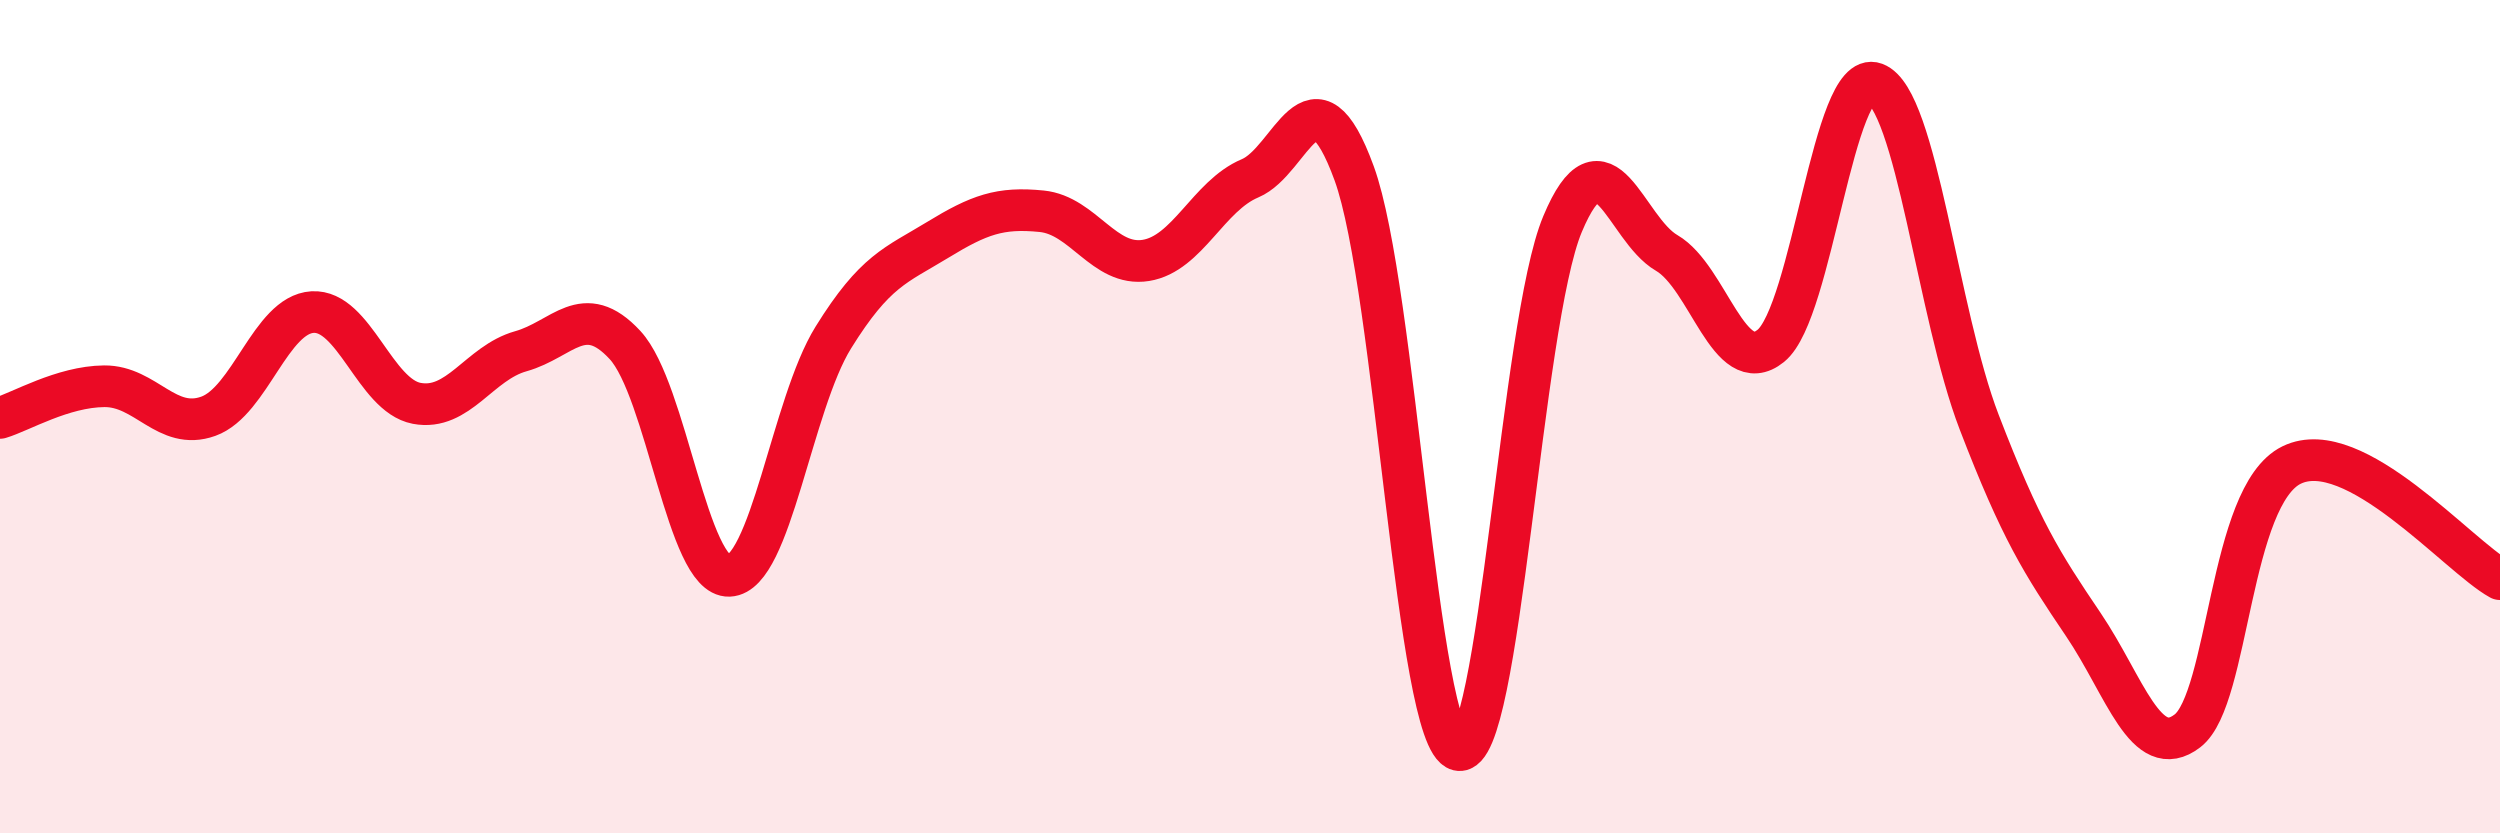
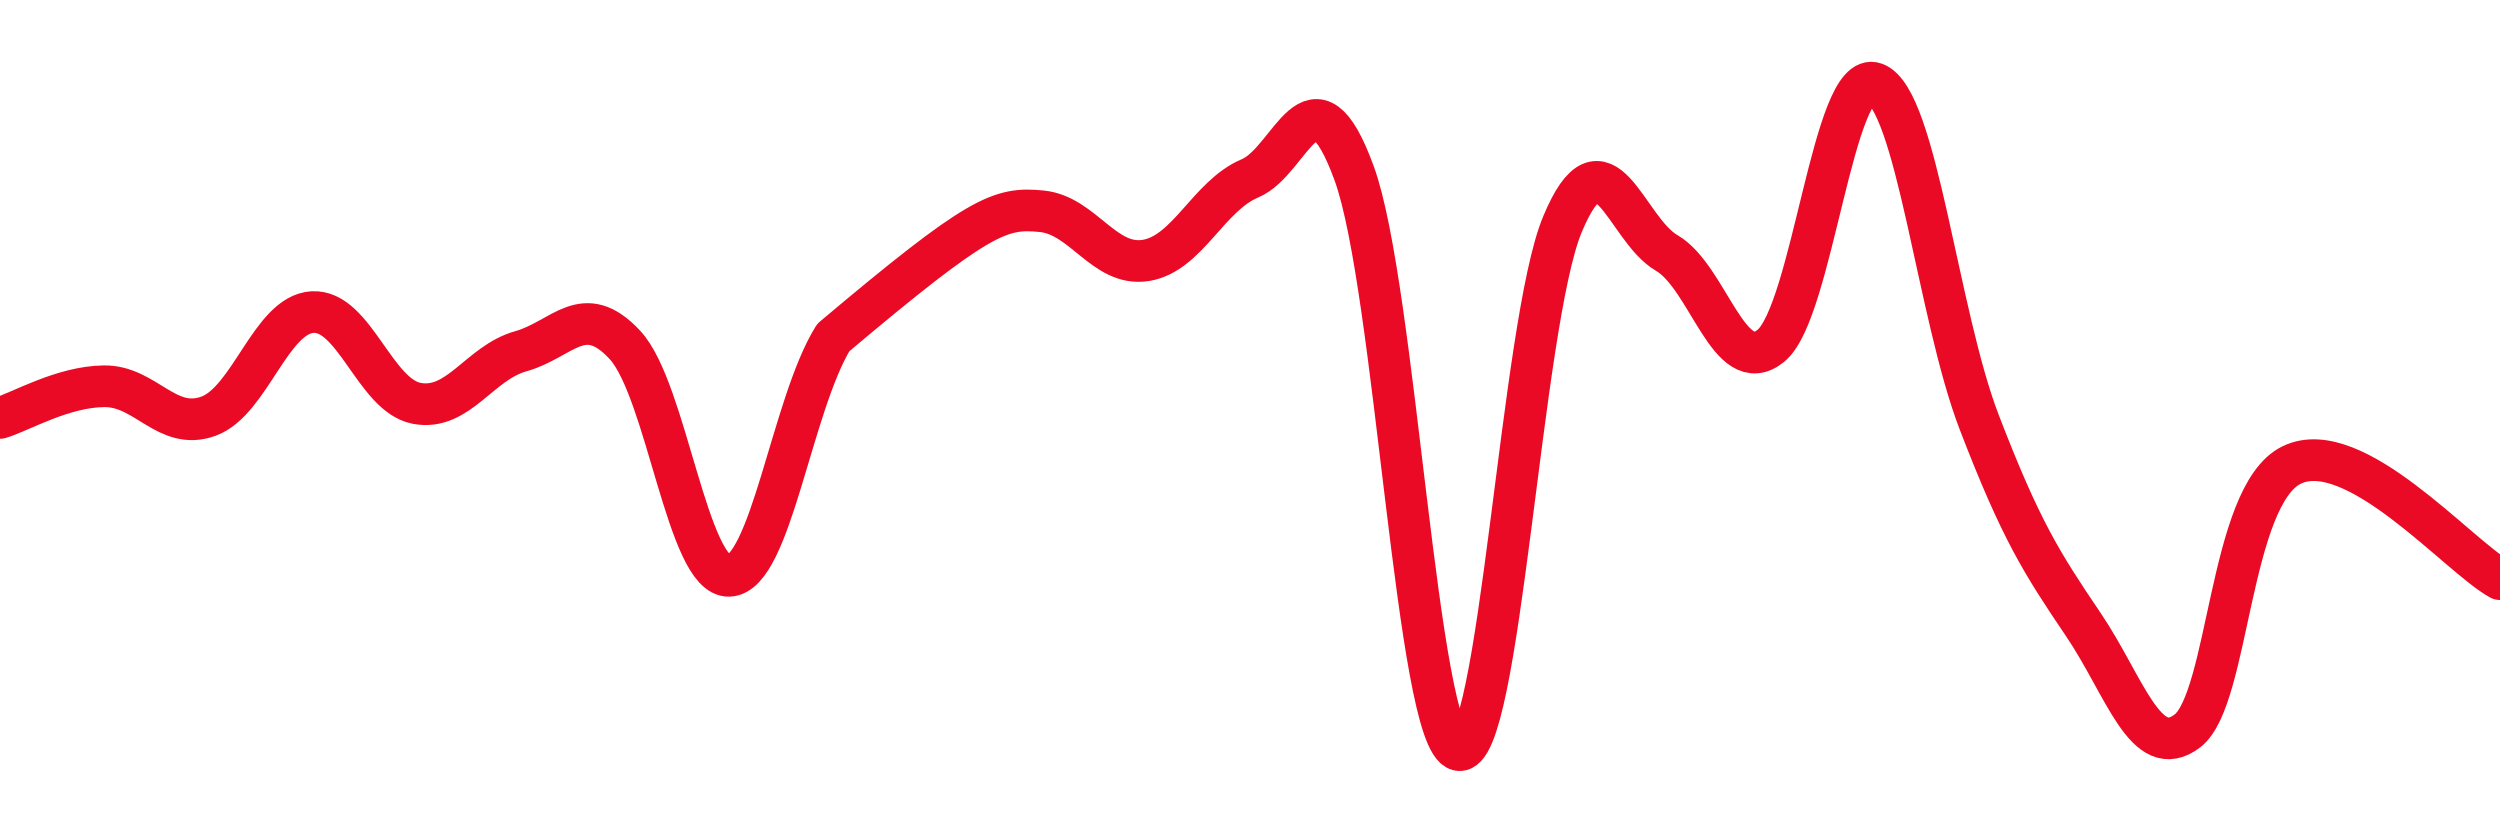
<svg xmlns="http://www.w3.org/2000/svg" width="60" height="20" viewBox="0 0 60 20">
-   <path d="M 0,10.03 C 0.5,9.88 1.5,9.28 2.5,9.27 C 3.5,9.26 4,10.35 5,9.99 C 6,9.63 6.5,7.55 7.5,7.49 C 8.5,7.43 9,9.49 10,9.68 C 11,9.87 11.5,8.71 12.5,8.43 C 13.5,8.15 14,7.2 15,8.28 C 16,9.36 16.5,13.86 17.5,13.82 C 18.5,13.78 19,9.71 20,8.1 C 21,6.49 21.5,6.37 22.5,5.76 C 23.5,5.15 24,4.97 25,5.07 C 26,5.17 26.5,6.41 27.5,6.25 C 28.5,6.09 29,4.7 30,4.28 C 31,3.86 31.5,1.42 32.5,4.16 C 33.5,6.9 34,17.76 35,18 C 36,18.24 36.5,7.77 37.5,5.38 C 38.5,2.99 39,5.49 40,6.07 C 41,6.65 41.5,9.11 42.5,8.3 C 43.5,7.49 44,1.63 45,2 C 46,2.37 46.5,7.53 47.5,10.13 C 48.5,12.73 49,13.51 50,14.99 C 51,16.47 51.5,18.31 52.5,17.54 C 53.5,16.77 53.5,11.89 55,11.16 C 56.5,10.43 59,13.35 60,13.9L60 20L0 20Z" fill="#EB0A25" opacity="0.1" stroke-linecap="round" stroke-linejoin="round" />
-   <path d="M 0,10.03 C 0.5,9.88 1.5,9.28 2.5,9.27 C 3.5,9.26 4,10.35 5,9.99 C 6,9.63 6.5,7.55 7.5,7.49 C 8.5,7.43 9,9.49 10,9.68 C 11,9.87 11.5,8.71 12.5,8.43 C 13.5,8.15 14,7.2 15,8.28 C 16,9.36 16.5,13.86 17.5,13.82 C 18.5,13.78 19,9.71 20,8.1 C 21,6.49 21.5,6.37 22.5,5.76 C 23.5,5.15 24,4.97 25,5.07 C 26,5.17 26.5,6.41 27.5,6.25 C 28.5,6.09 29,4.7 30,4.28 C 31,3.86 31.5,1.42 32.5,4.16 C 33.5,6.9 34,17.76 35,18 C 36,18.24 36.5,7.77 37.5,5.38 C 38.5,2.99 39,5.49 40,6.07 C 41,6.65 41.5,9.11 42.5,8.3 C 43.5,7.49 44,1.63 45,2 C 46,2.37 46.5,7.53 47.5,10.13 C 48.5,12.73 49,13.51 50,14.99 C 51,16.47 51.5,18.31 52.5,17.54 C 53.5,16.77 53.5,11.89 55,11.16 C 56.5,10.43 59,13.35 60,13.9" stroke="#EB0A25" stroke-width="1" fill="none" stroke-linecap="round" stroke-linejoin="round" />
+   <path d="M 0,10.03 C 0.5,9.88 1.5,9.28 2.5,9.27 C 3.5,9.26 4,10.35 5,9.99 C 6,9.63 6.5,7.55 7.5,7.49 C 8.5,7.43 9,9.49 10,9.68 C 11,9.87 11.5,8.71 12.5,8.43 C 13.5,8.15 14,7.2 15,8.28 C 16,9.36 16.5,13.86 17.5,13.82 C 18.5,13.78 19,9.71 20,8.1 C 23.5,5.15 24,4.97 25,5.07 C 26,5.17 26.5,6.41 27.5,6.25 C 28.5,6.09 29,4.7 30,4.28 C 31,3.86 31.5,1.42 32.5,4.16 C 33.5,6.9 34,17.76 35,18 C 36,18.24 36.5,7.77 37.5,5.38 C 38.5,2.99 39,5.49 40,6.07 C 41,6.65 41.5,9.11 42.5,8.3 C 43.5,7.49 44,1.63 45,2 C 46,2.37 46.5,7.53 47.5,10.13 C 48.5,12.73 49,13.51 50,14.99 C 51,16.47 51.5,18.31 52.5,17.54 C 53.5,16.77 53.5,11.89 55,11.16 C 56.5,10.43 59,13.35 60,13.9" stroke="#EB0A25" stroke-width="1" fill="none" stroke-linecap="round" stroke-linejoin="round" />
</svg>